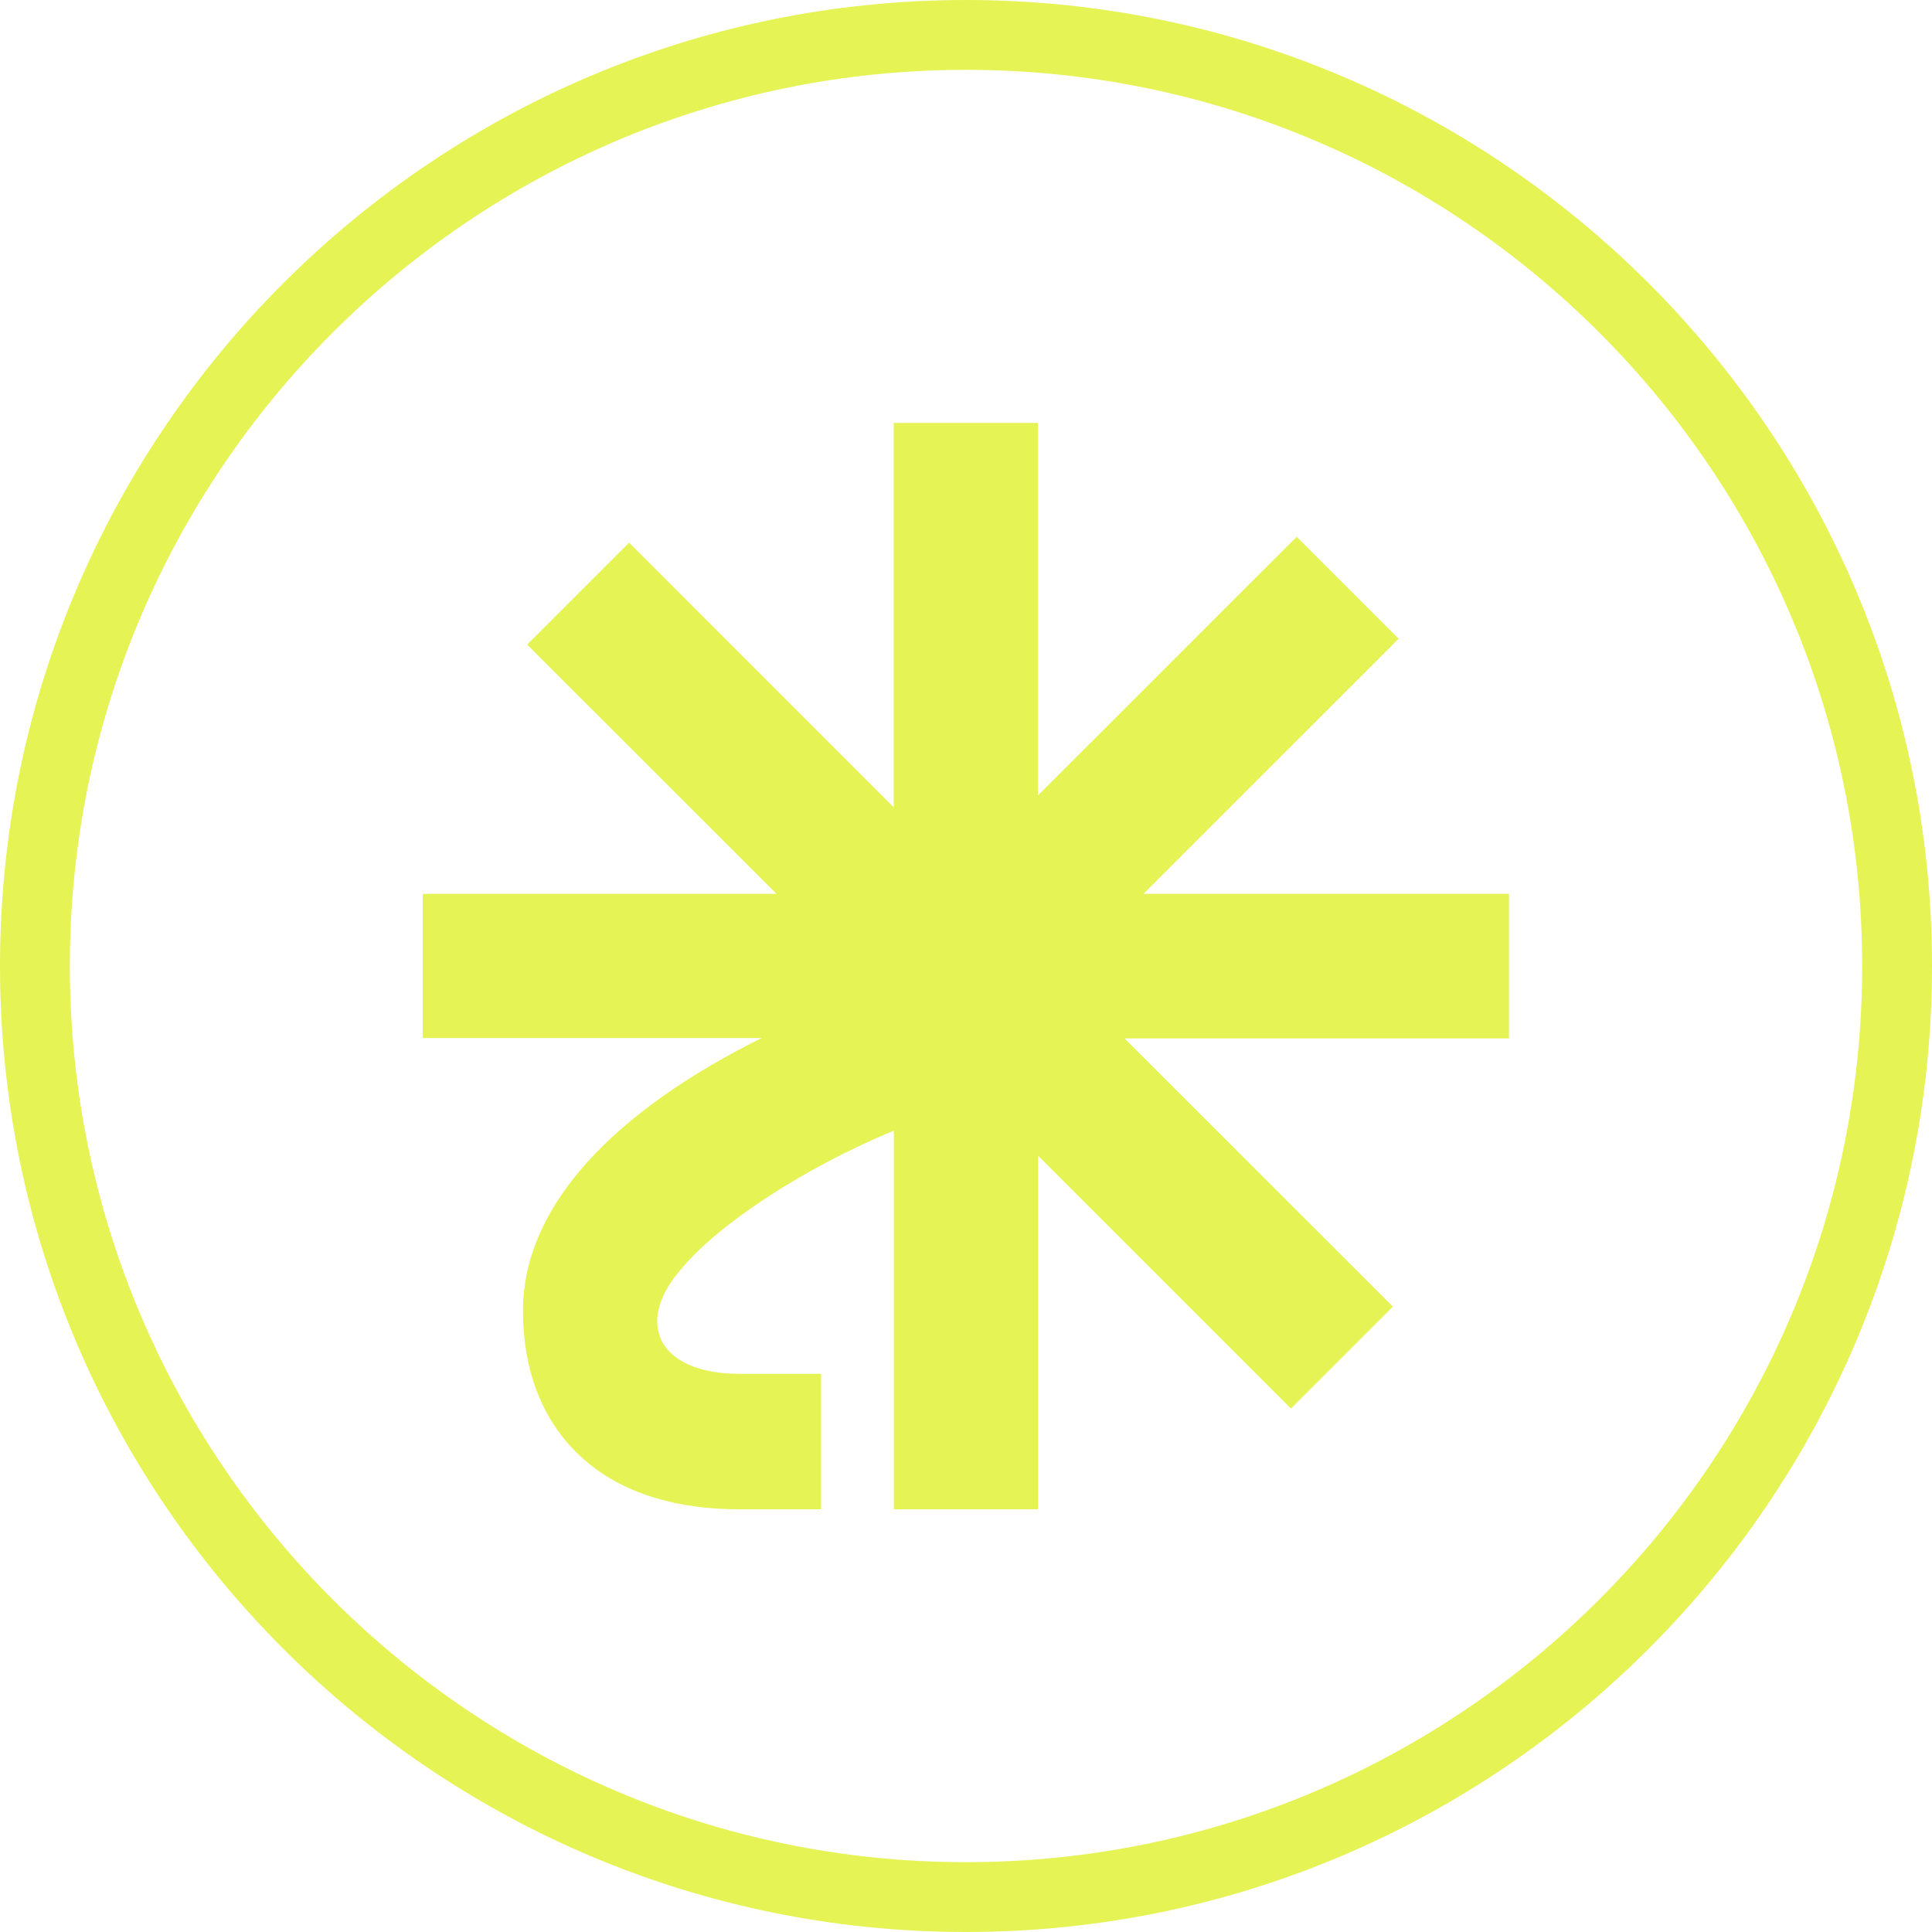
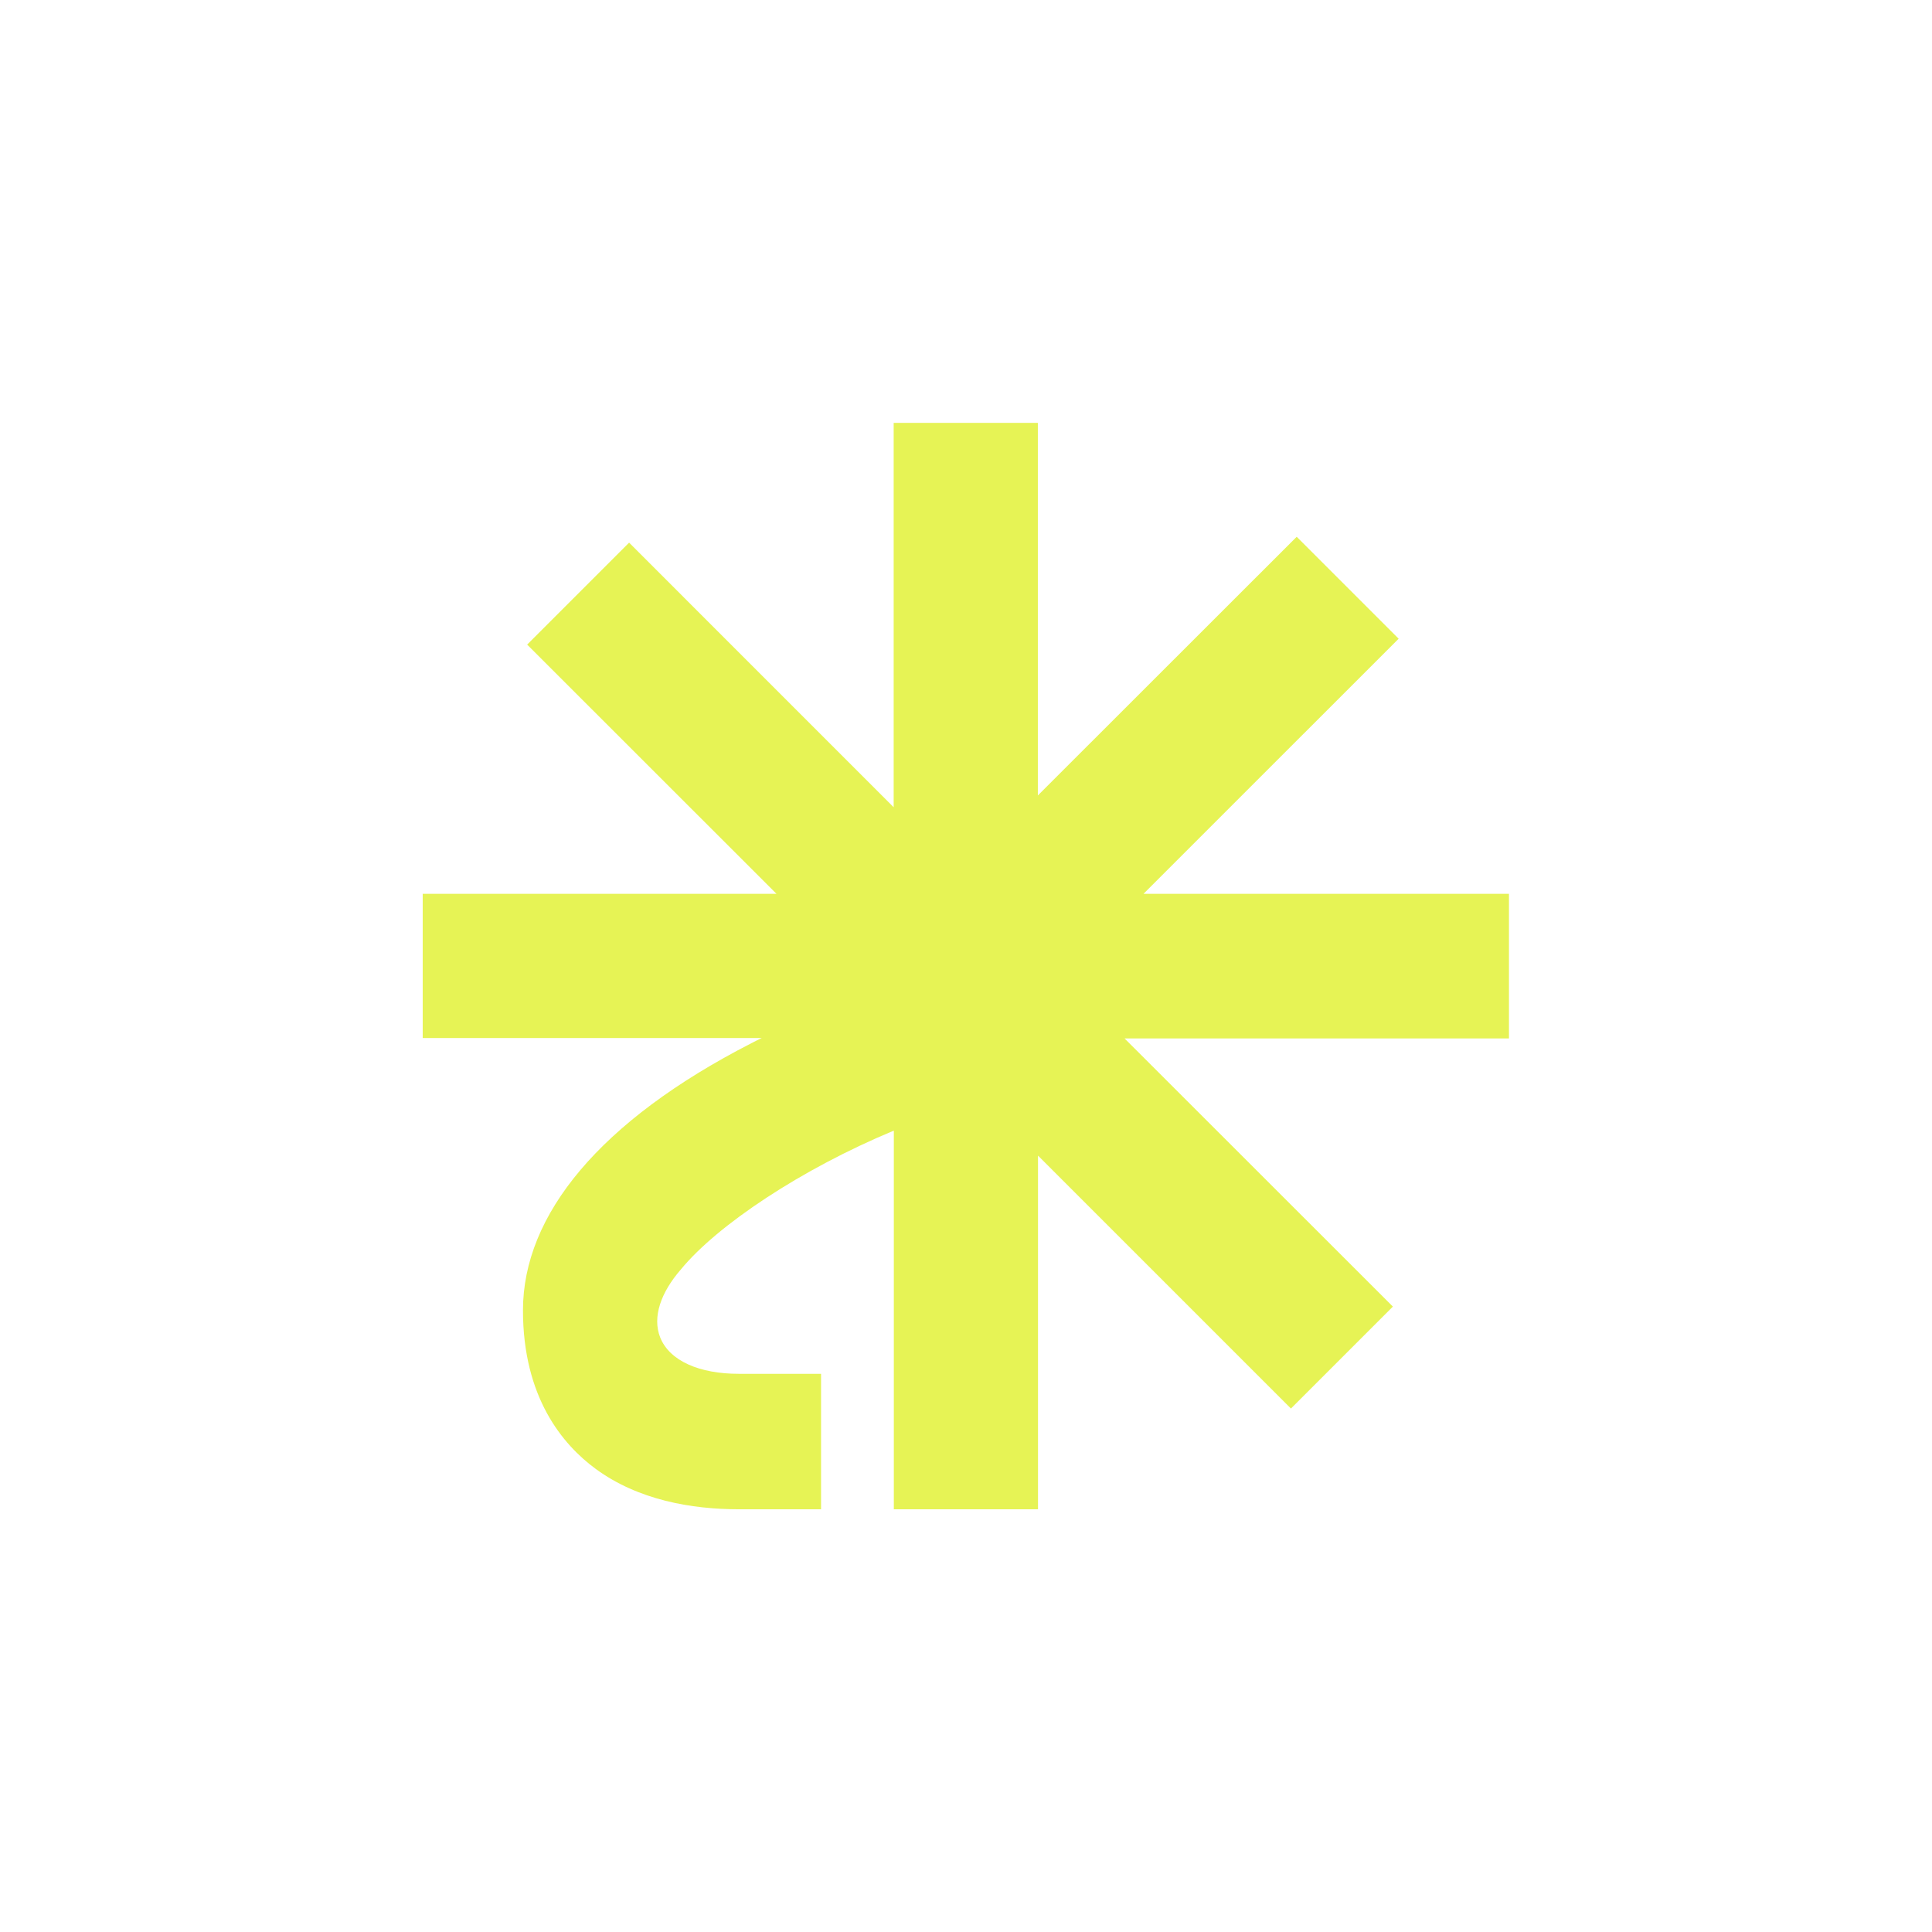
<svg xmlns="http://www.w3.org/2000/svg" width="48" height="48" viewBox="0 0 48 48" fill="none">
  <path d="M37.49 22.207H28.41L34.749 15.869L32.216 13.336L25.785 19.763V10.506H22.203V20.056L15.63 13.482L13.097 16.015L19.292 22.207H10.502V25.789H18.926C18.837 25.831 18.753 25.874 18.664 25.92C14.901 27.851 12.993 30.184 12.993 32.555C12.993 34.714 13.976 35.89 14.801 36.495C15.853 37.266 17.172 37.498 18.367 37.498H20.399V34.132H18.352C17.384 34.132 16.636 33.816 16.401 33.226C16.204 32.721 16.416 32.112 16.921 31.533C17.823 30.438 19.913 29.043 22.207 28.09V37.498H25.789V28.711L32.073 34.995L34.606 32.462L27.94 25.8H37.49V22.219V22.207Z" fill="#E6F355" />
-   <path d="M24 48C10.768 48 0 37.236 0 24C0 10.764 10.768 0 24 0C37.232 0 48 10.768 48 24C48 37.232 37.232 48 24 48ZM24 1.735C11.724 1.735 1.735 11.724 1.735 24C1.735 36.276 11.724 46.265 24 46.265C36.276 46.265 46.265 36.276 46.265 24C46.265 11.724 36.276 1.735 24 1.735Z" fill="#E6F355" />
</svg>